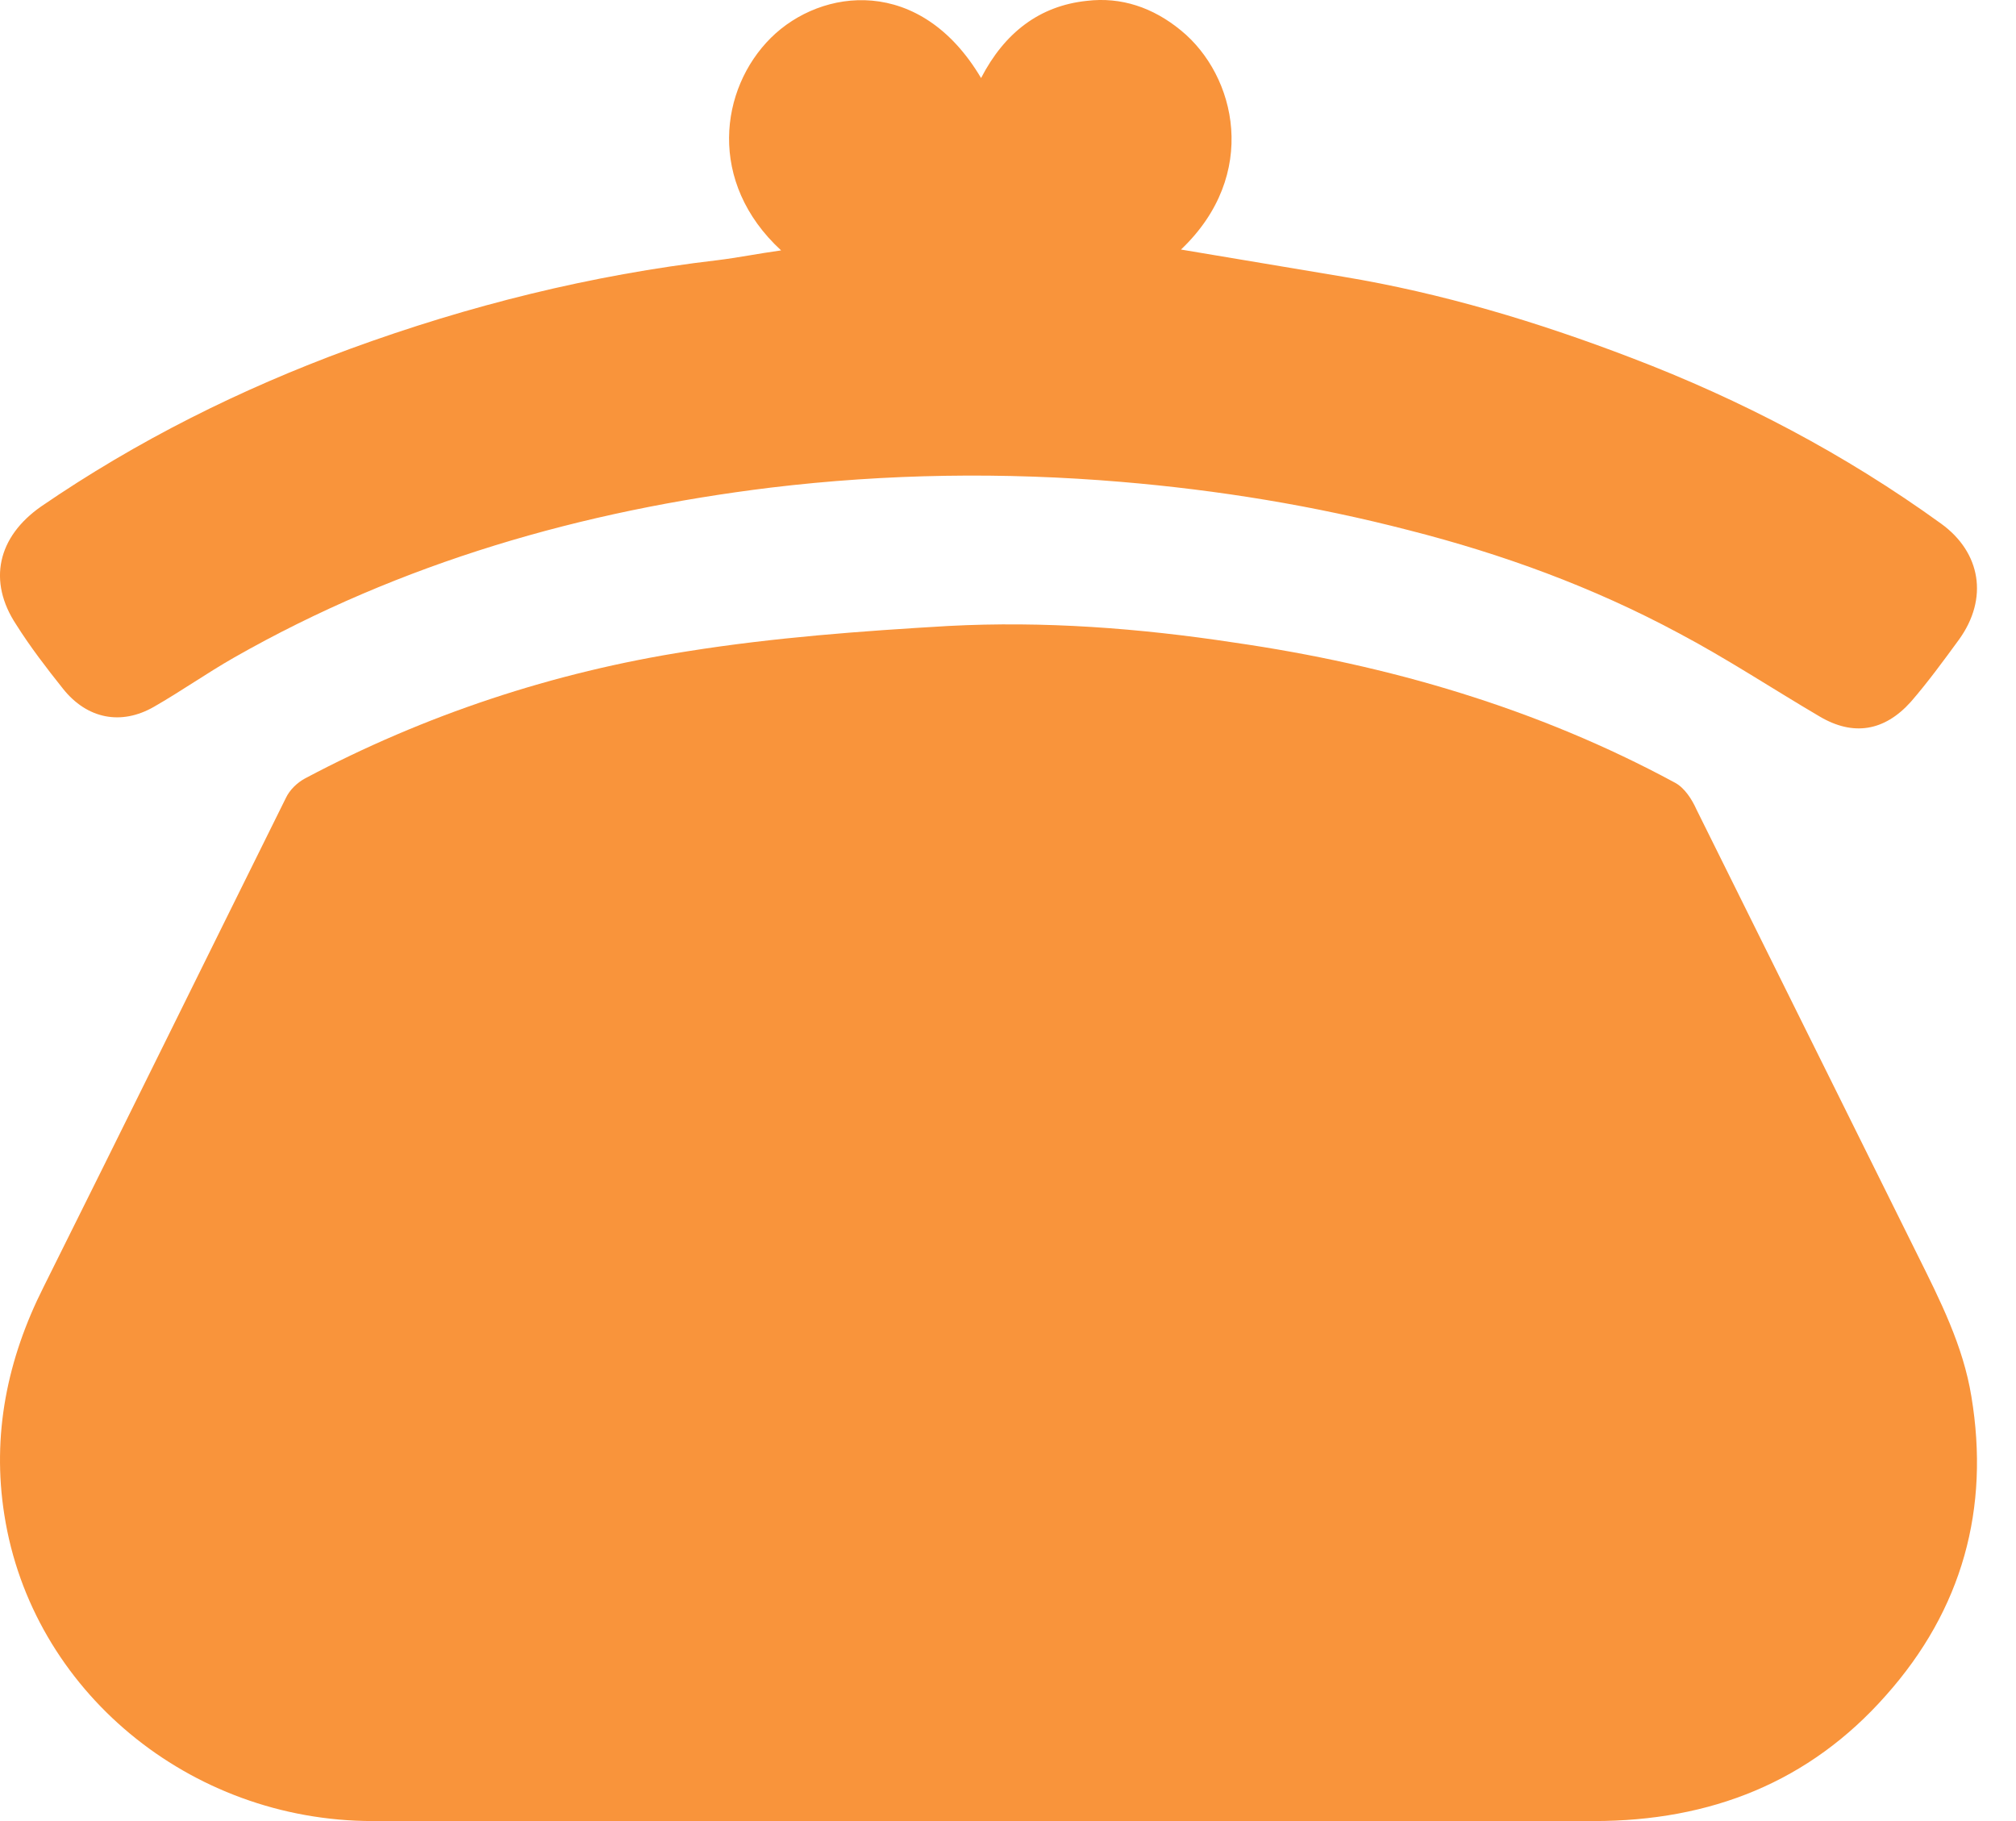
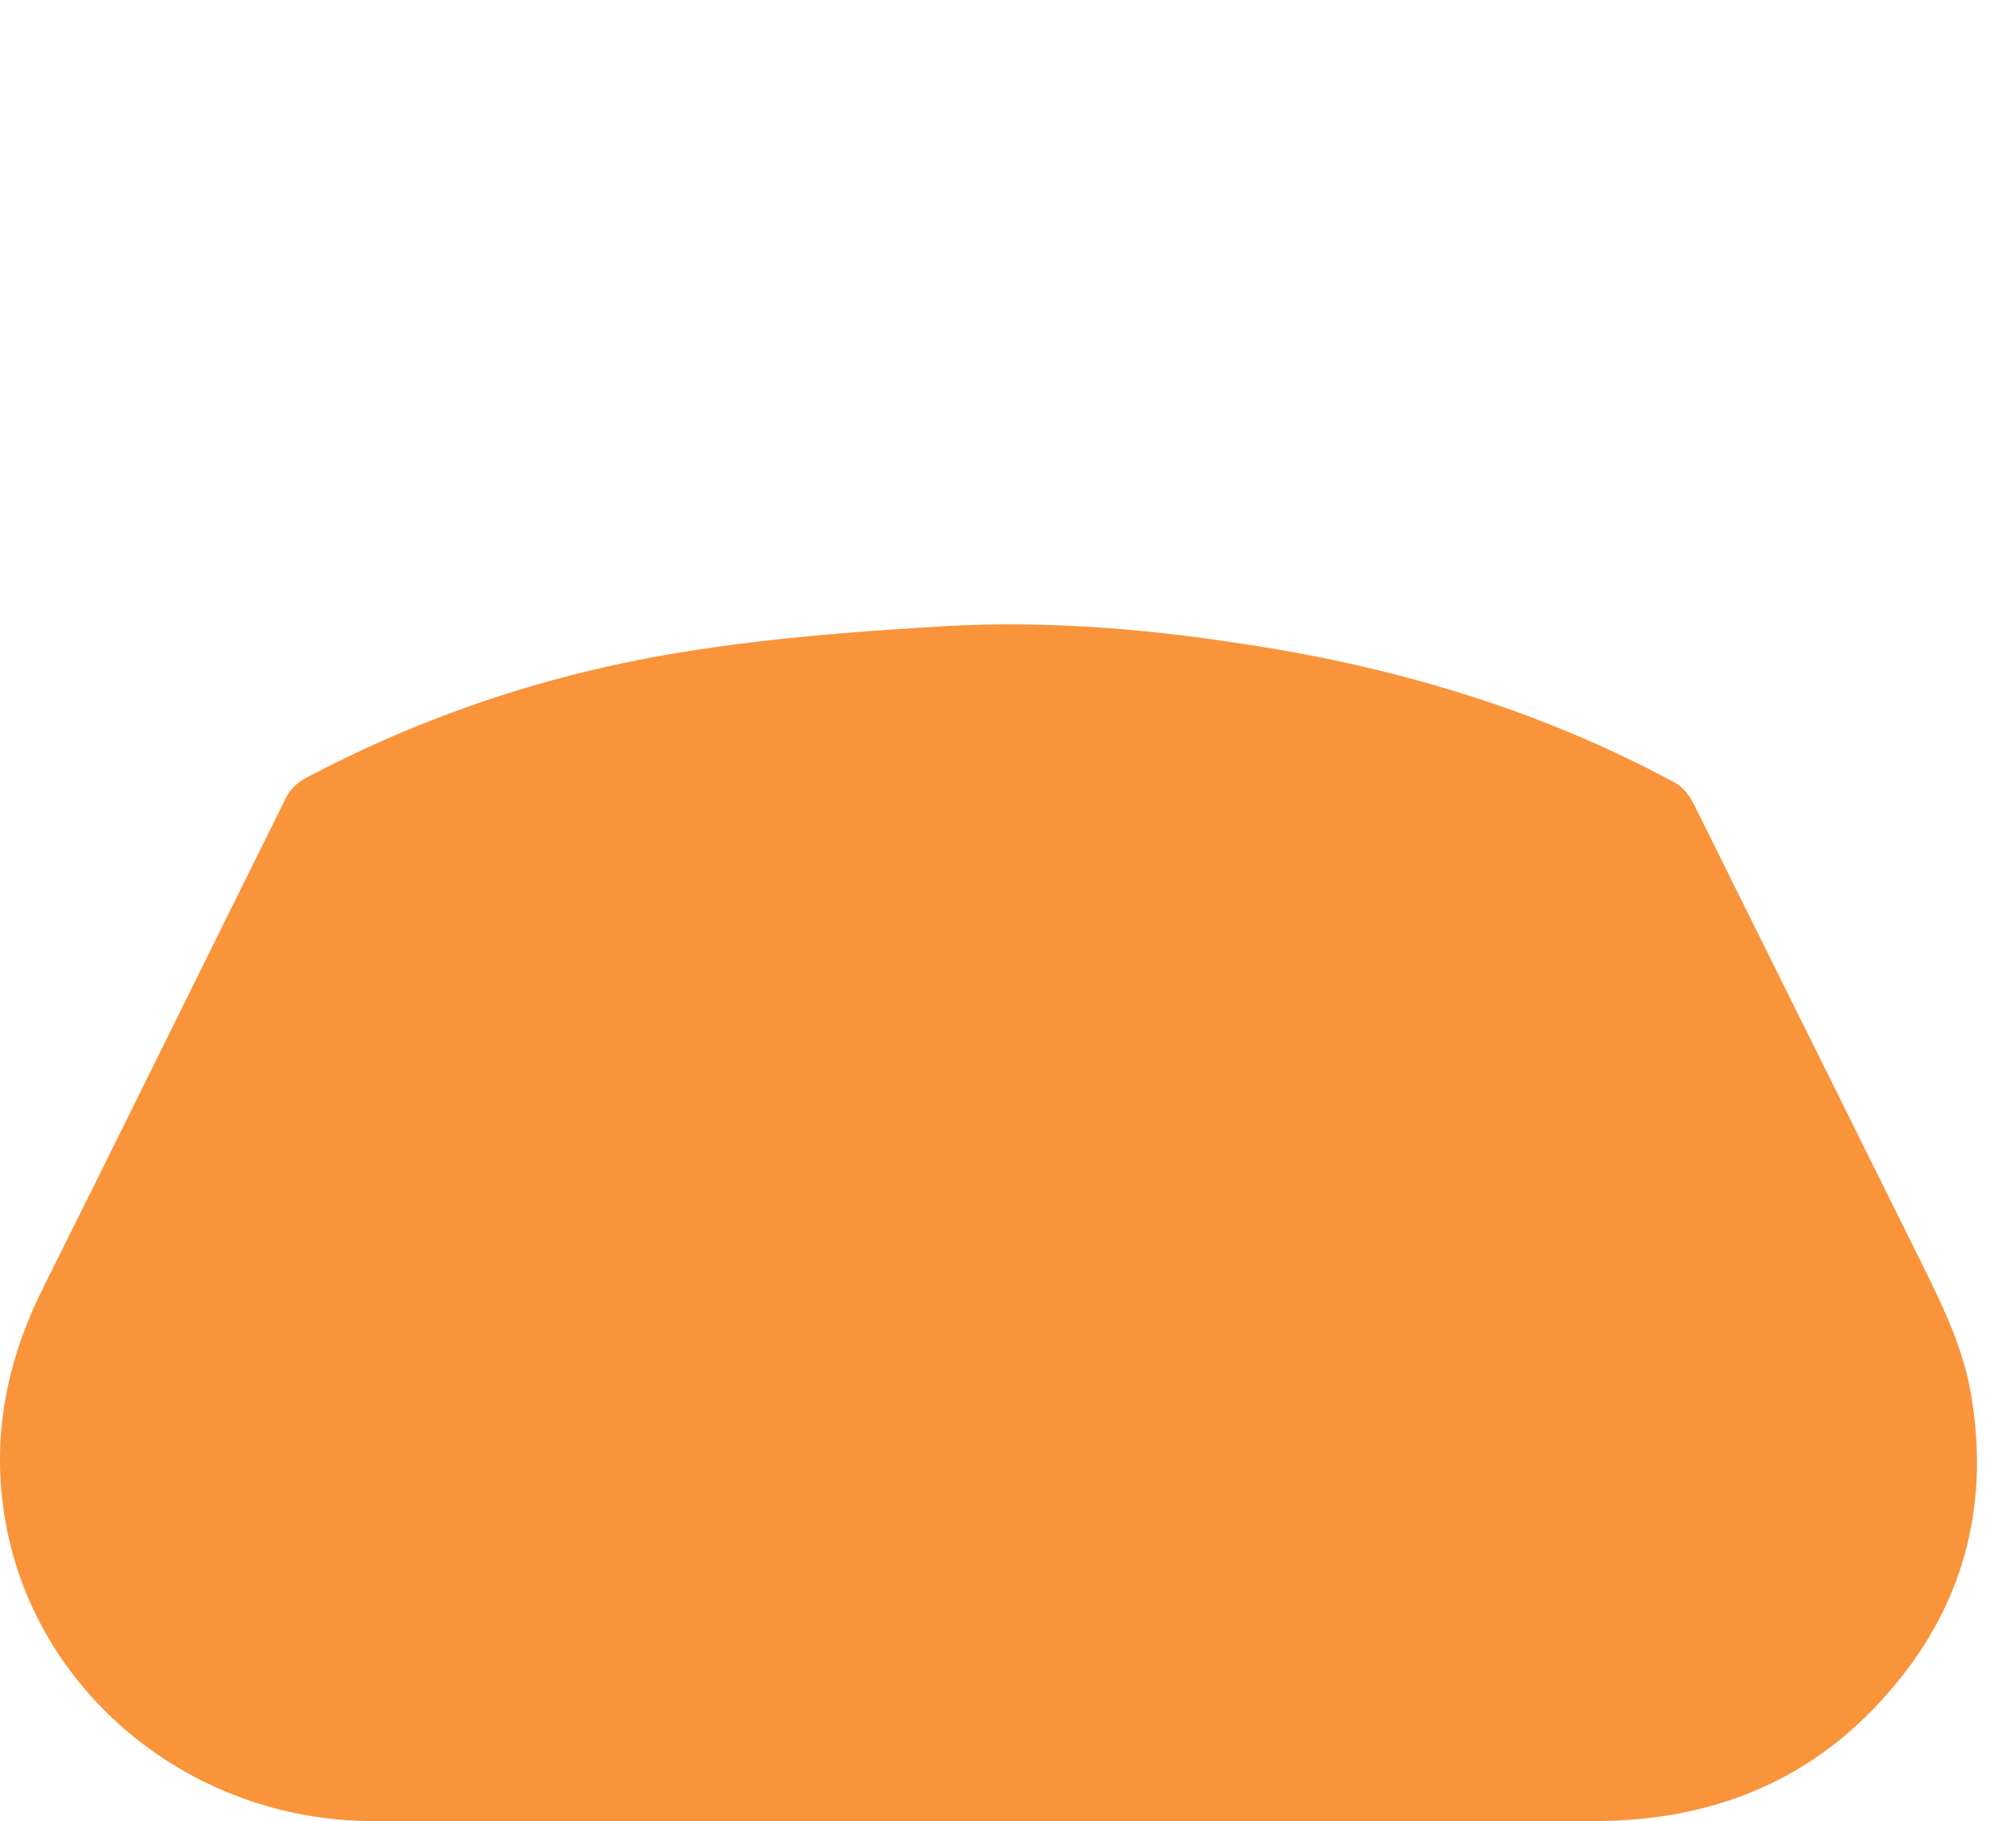
<svg xmlns="http://www.w3.org/2000/svg" width="31" height="28" viewBox="0 0 31 28" fill="none">
  <path d="M15.184 28C12.031 28 8.888 28 5.734 28C2.912 28 0.489 25.991 0.067 23.293C-0.128 22.06 0.112 20.894 0.672 19.784C1.918 17.286 3.152 14.777 4.397 12.267C4.455 12.145 4.569 12.034 4.694 11.967C6.534 10.991 8.511 10.335 10.579 10.013C11.905 9.802 13.242 9.703 14.579 9.625C16.053 9.547 17.516 9.658 18.978 9.88C21.355 10.224 23.641 10.891 25.755 12.034C25.903 12.112 26.017 12.29 26.086 12.445C27.217 14.721 28.349 17.008 29.48 19.284C29.834 19.995 30.188 20.694 30.314 21.472C30.6 23.192 30.177 24.747 29 26.068C27.823 27.401 26.303 28 24.509 28C21.401 28 18.293 28 15.184 28Z" fill="#F9943B" />
-   <path d="M12.011 3.85C10.874 2.802 11.066 1.364 11.855 0.581C12.633 -0.189 14.152 -0.378 15.086 1.2C15.445 0.505 15.983 0.089 16.713 0.013C17.239 -0.05 17.73 0.114 18.16 0.468C19.01 1.162 19.369 2.689 18.16 3.837C18.986 3.976 19.823 4.115 20.649 4.254C22.169 4.506 23.64 4.948 25.088 5.503C26.775 6.147 28.366 6.98 29.849 8.052C30.46 8.494 30.579 9.201 30.125 9.832C29.885 10.16 29.646 10.488 29.383 10.791C28.976 11.245 28.497 11.321 27.983 11.018C27.253 10.589 26.547 10.122 25.806 9.731C24.489 9.024 23.102 8.519 21.666 8.153C20.206 7.775 18.735 7.535 17.239 7.409C15.433 7.257 13.638 7.283 11.855 7.497C8.96 7.851 6.172 8.646 3.6 10.11C3.181 10.349 2.787 10.627 2.368 10.867C1.865 11.157 1.339 11.056 0.968 10.589C0.717 10.274 0.465 9.946 0.25 9.605C-0.193 8.936 -0.037 8.254 0.633 7.787C2.105 6.778 3.696 5.983 5.383 5.364C7.213 4.695 9.092 4.228 11.03 4.001C11.341 3.963 11.652 3.9 12.011 3.85Z" fill="#F9943B" />
</svg>